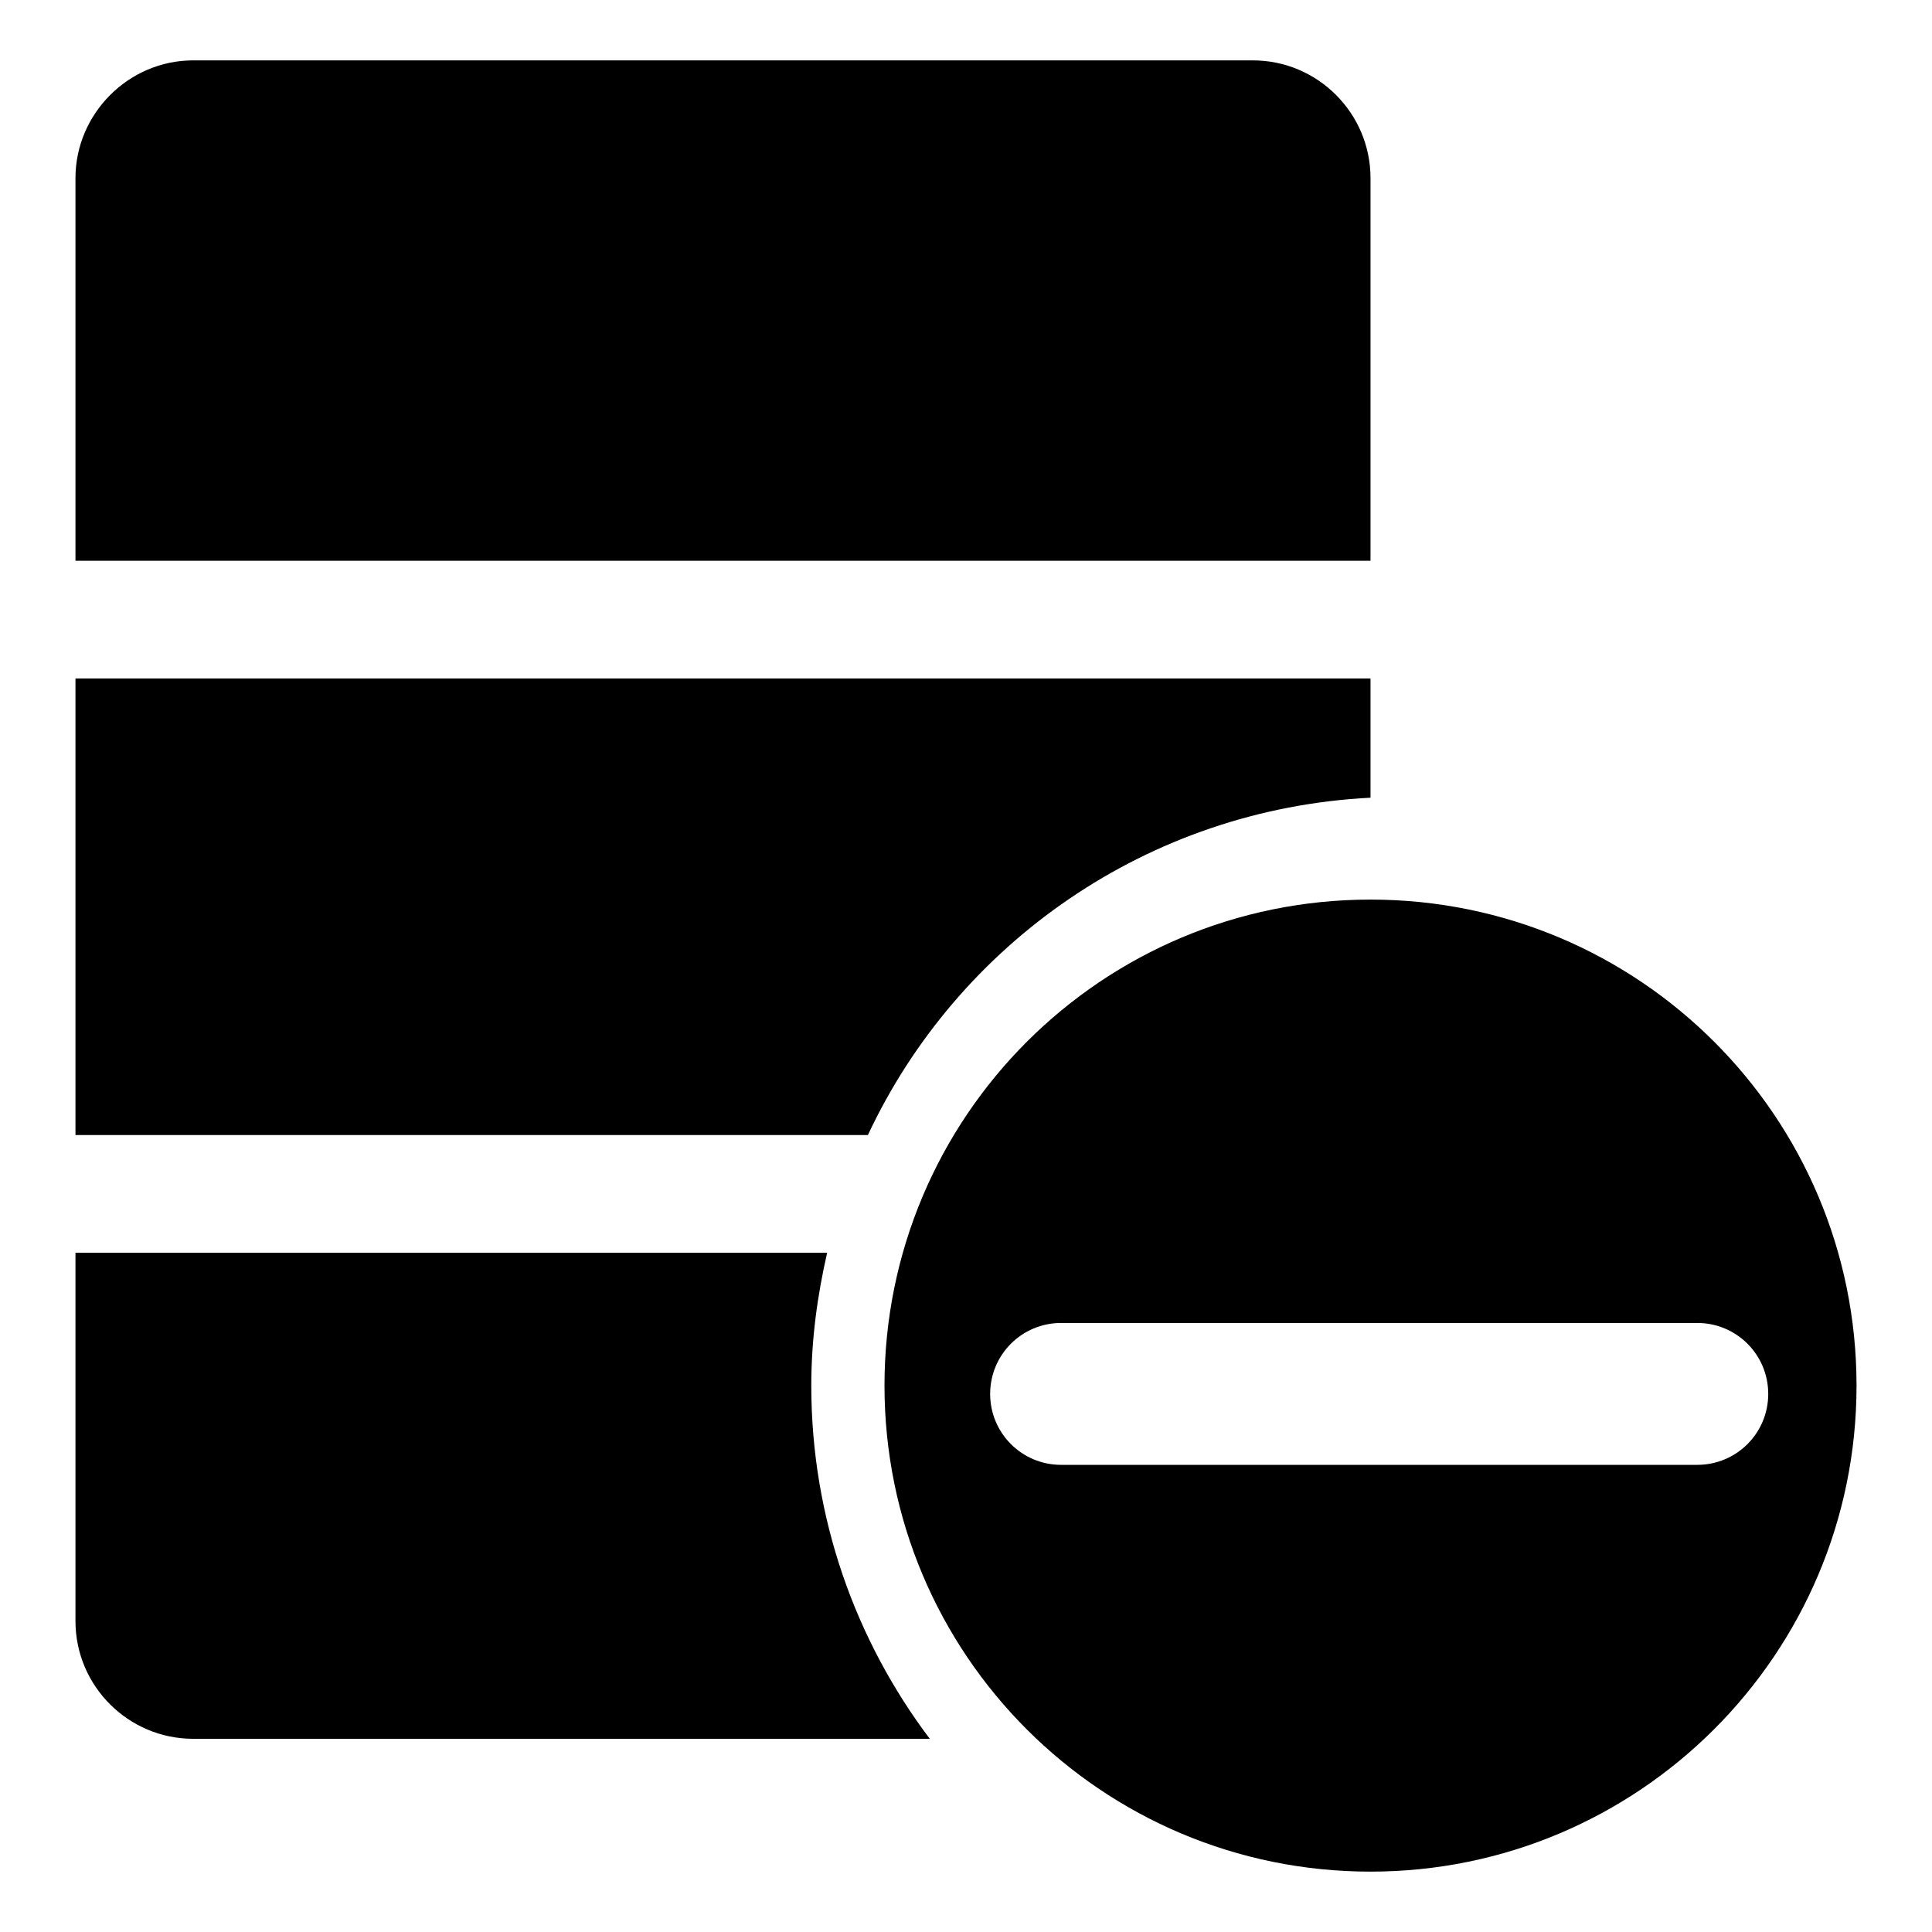
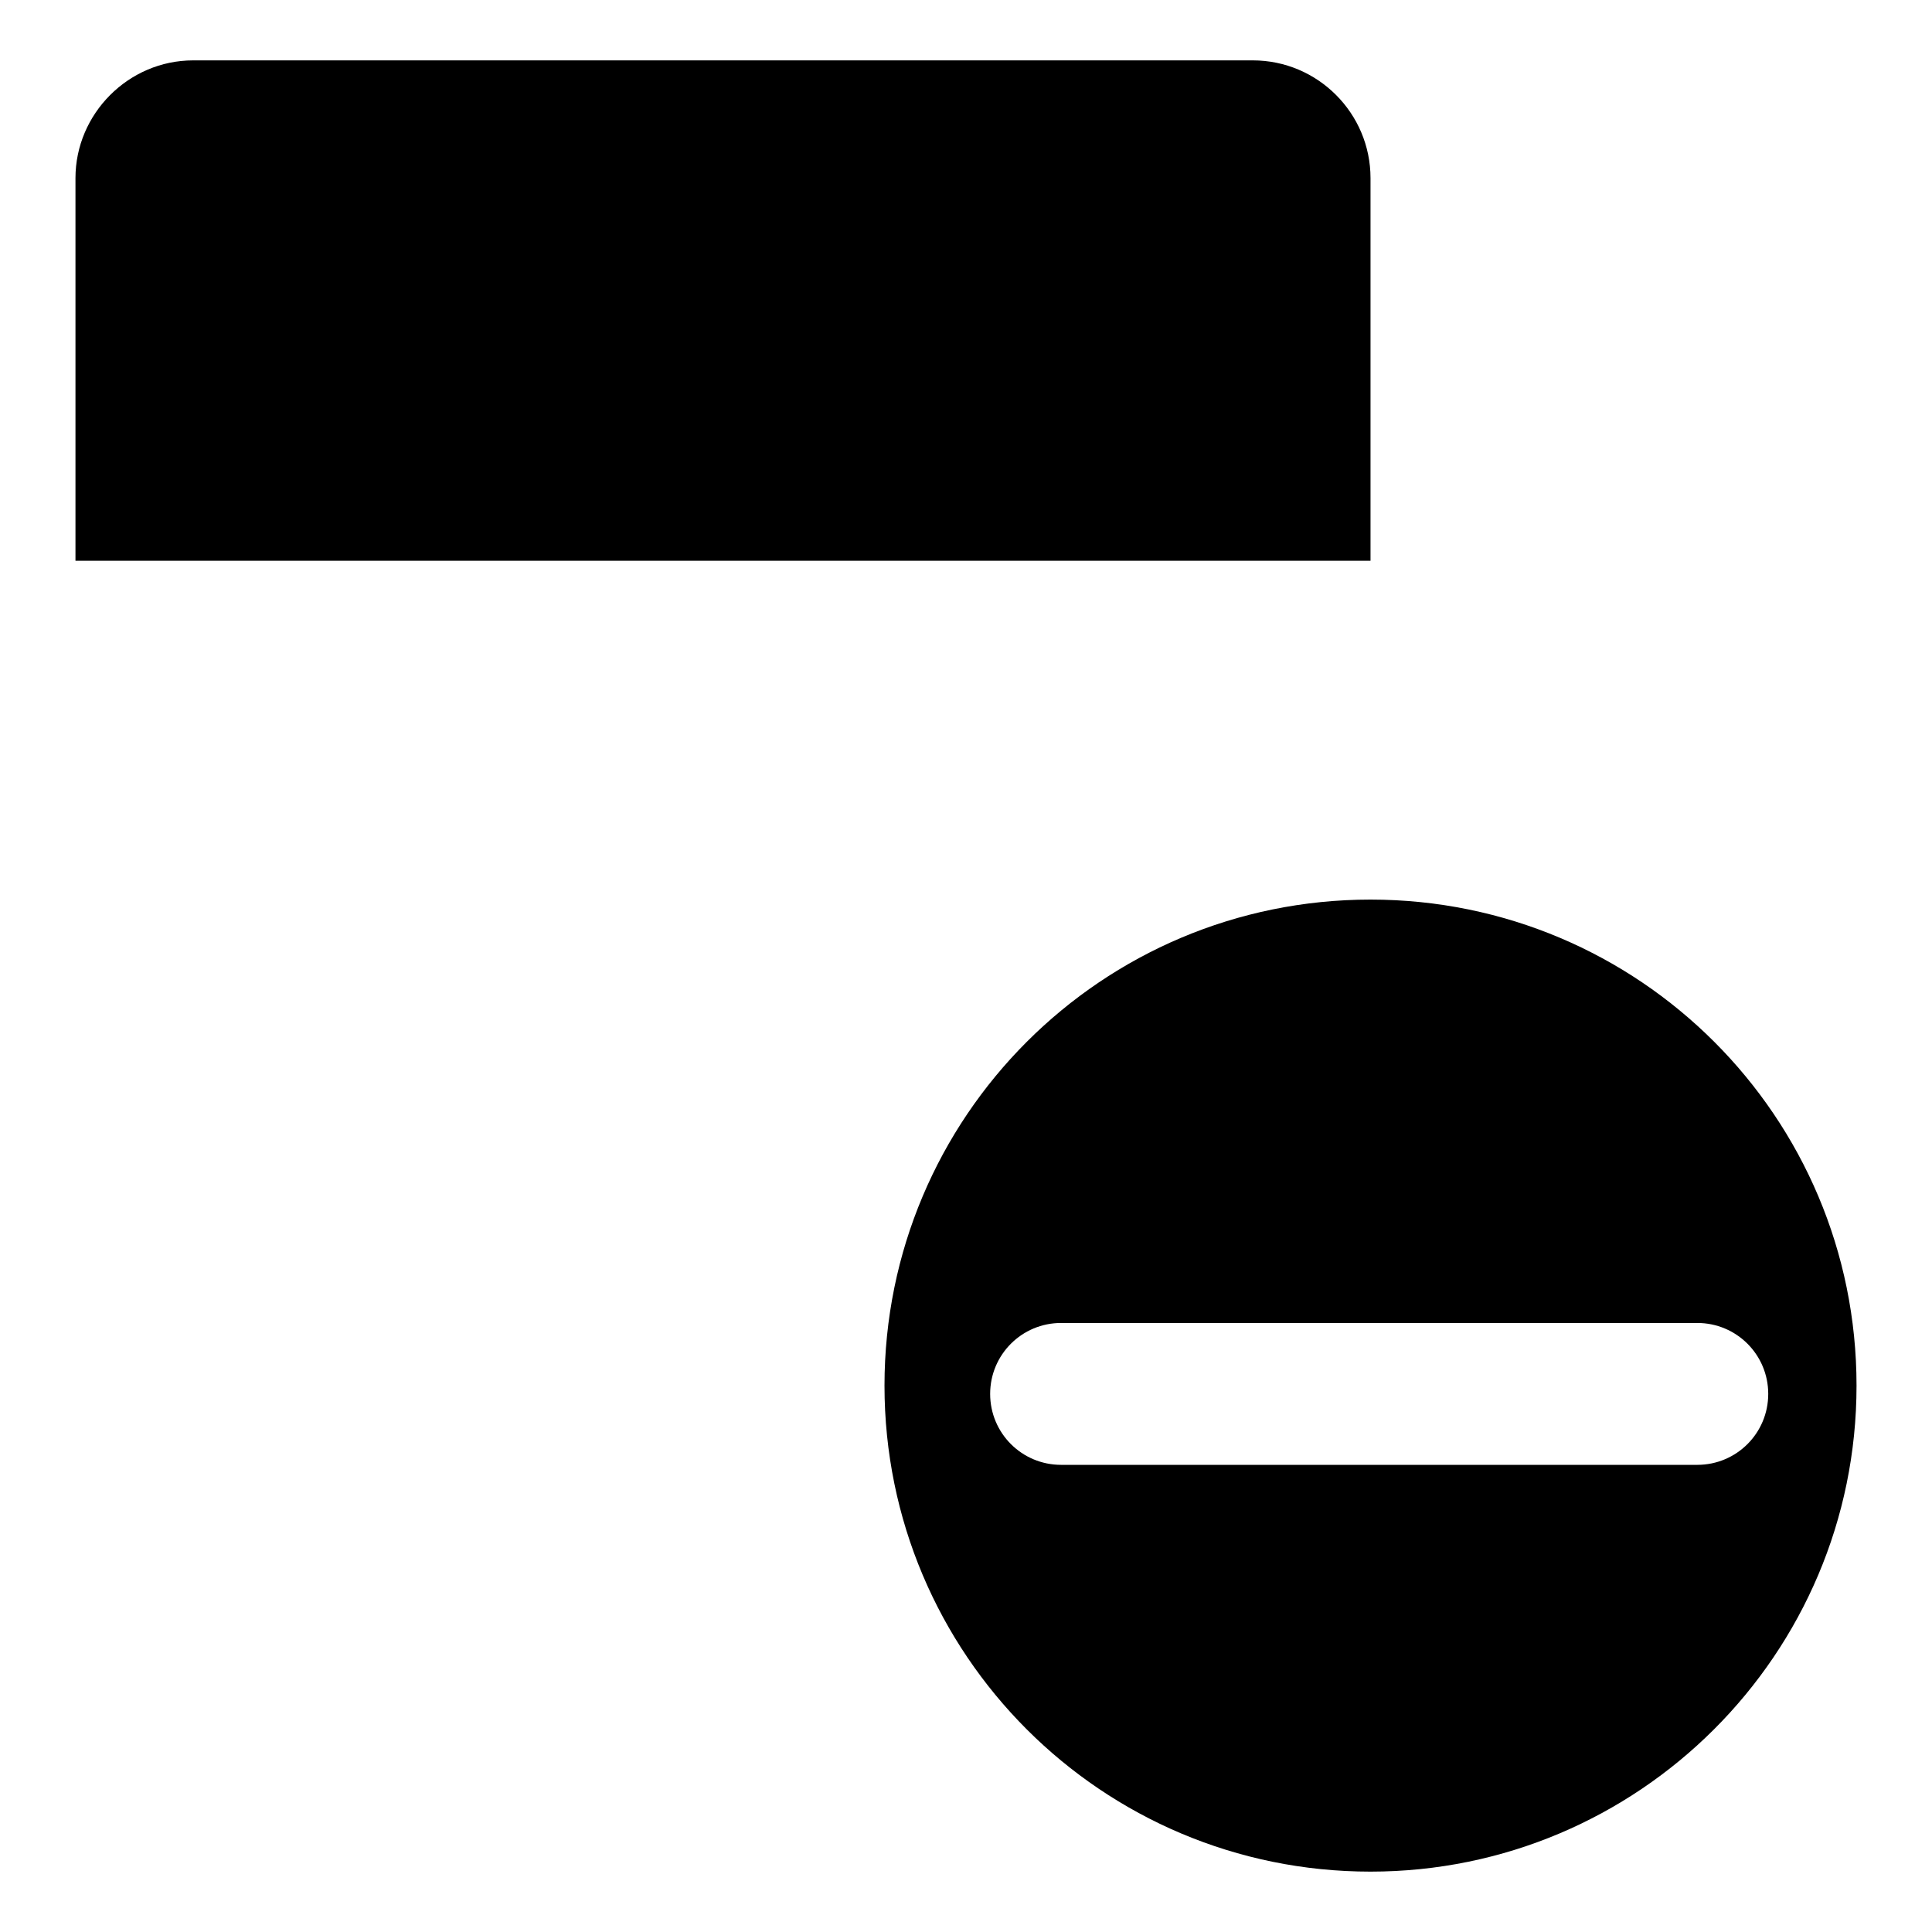
<svg xmlns="http://www.w3.org/2000/svg" version="1.1" x="0px" y="0px" viewBox="0 0 256 256" enable-background="new 0 0 256 256" xml:space="preserve">
  <g>
    <path fill="#000000" d="M181.6,119.2c-35.6,0-64.4,28.8-64.4,64.4c0,35.6,28.8,64.4,64.4,64.4c35.5,0,64.4-28.8,64.4-64.4 S217.2,119.2,181.6,119.2z M224.9,194.1h-84.3c-5.2,0-9.4-4.2-9.4-9.4s4.2-9.4,9.4-9.4h84.3c5.2,0,9.4,4.2,9.4,9.4 S230.1,194.1,224.9,194.1L224.9,194.1z M181.6,23.6c0-8.6-7-15.6-15.6-15.6H25.6C17,8,10,15.1,10,23.6v50.7h171.6V23.6z" />
-     <path fill="#000000" d="M10,150.4h105c11.9-25.4,37.1-43.2,66.6-44.7V89.9H10V150.4z M109.6,166H10v48.8c0,8.6,7,15.6,15.6,15.6 h97.6c-9.8-13-15.7-29.2-15.7-46.8C107.5,177.5,108.3,171.7,109.6,166L109.6,166z" />
  </g>
</svg>